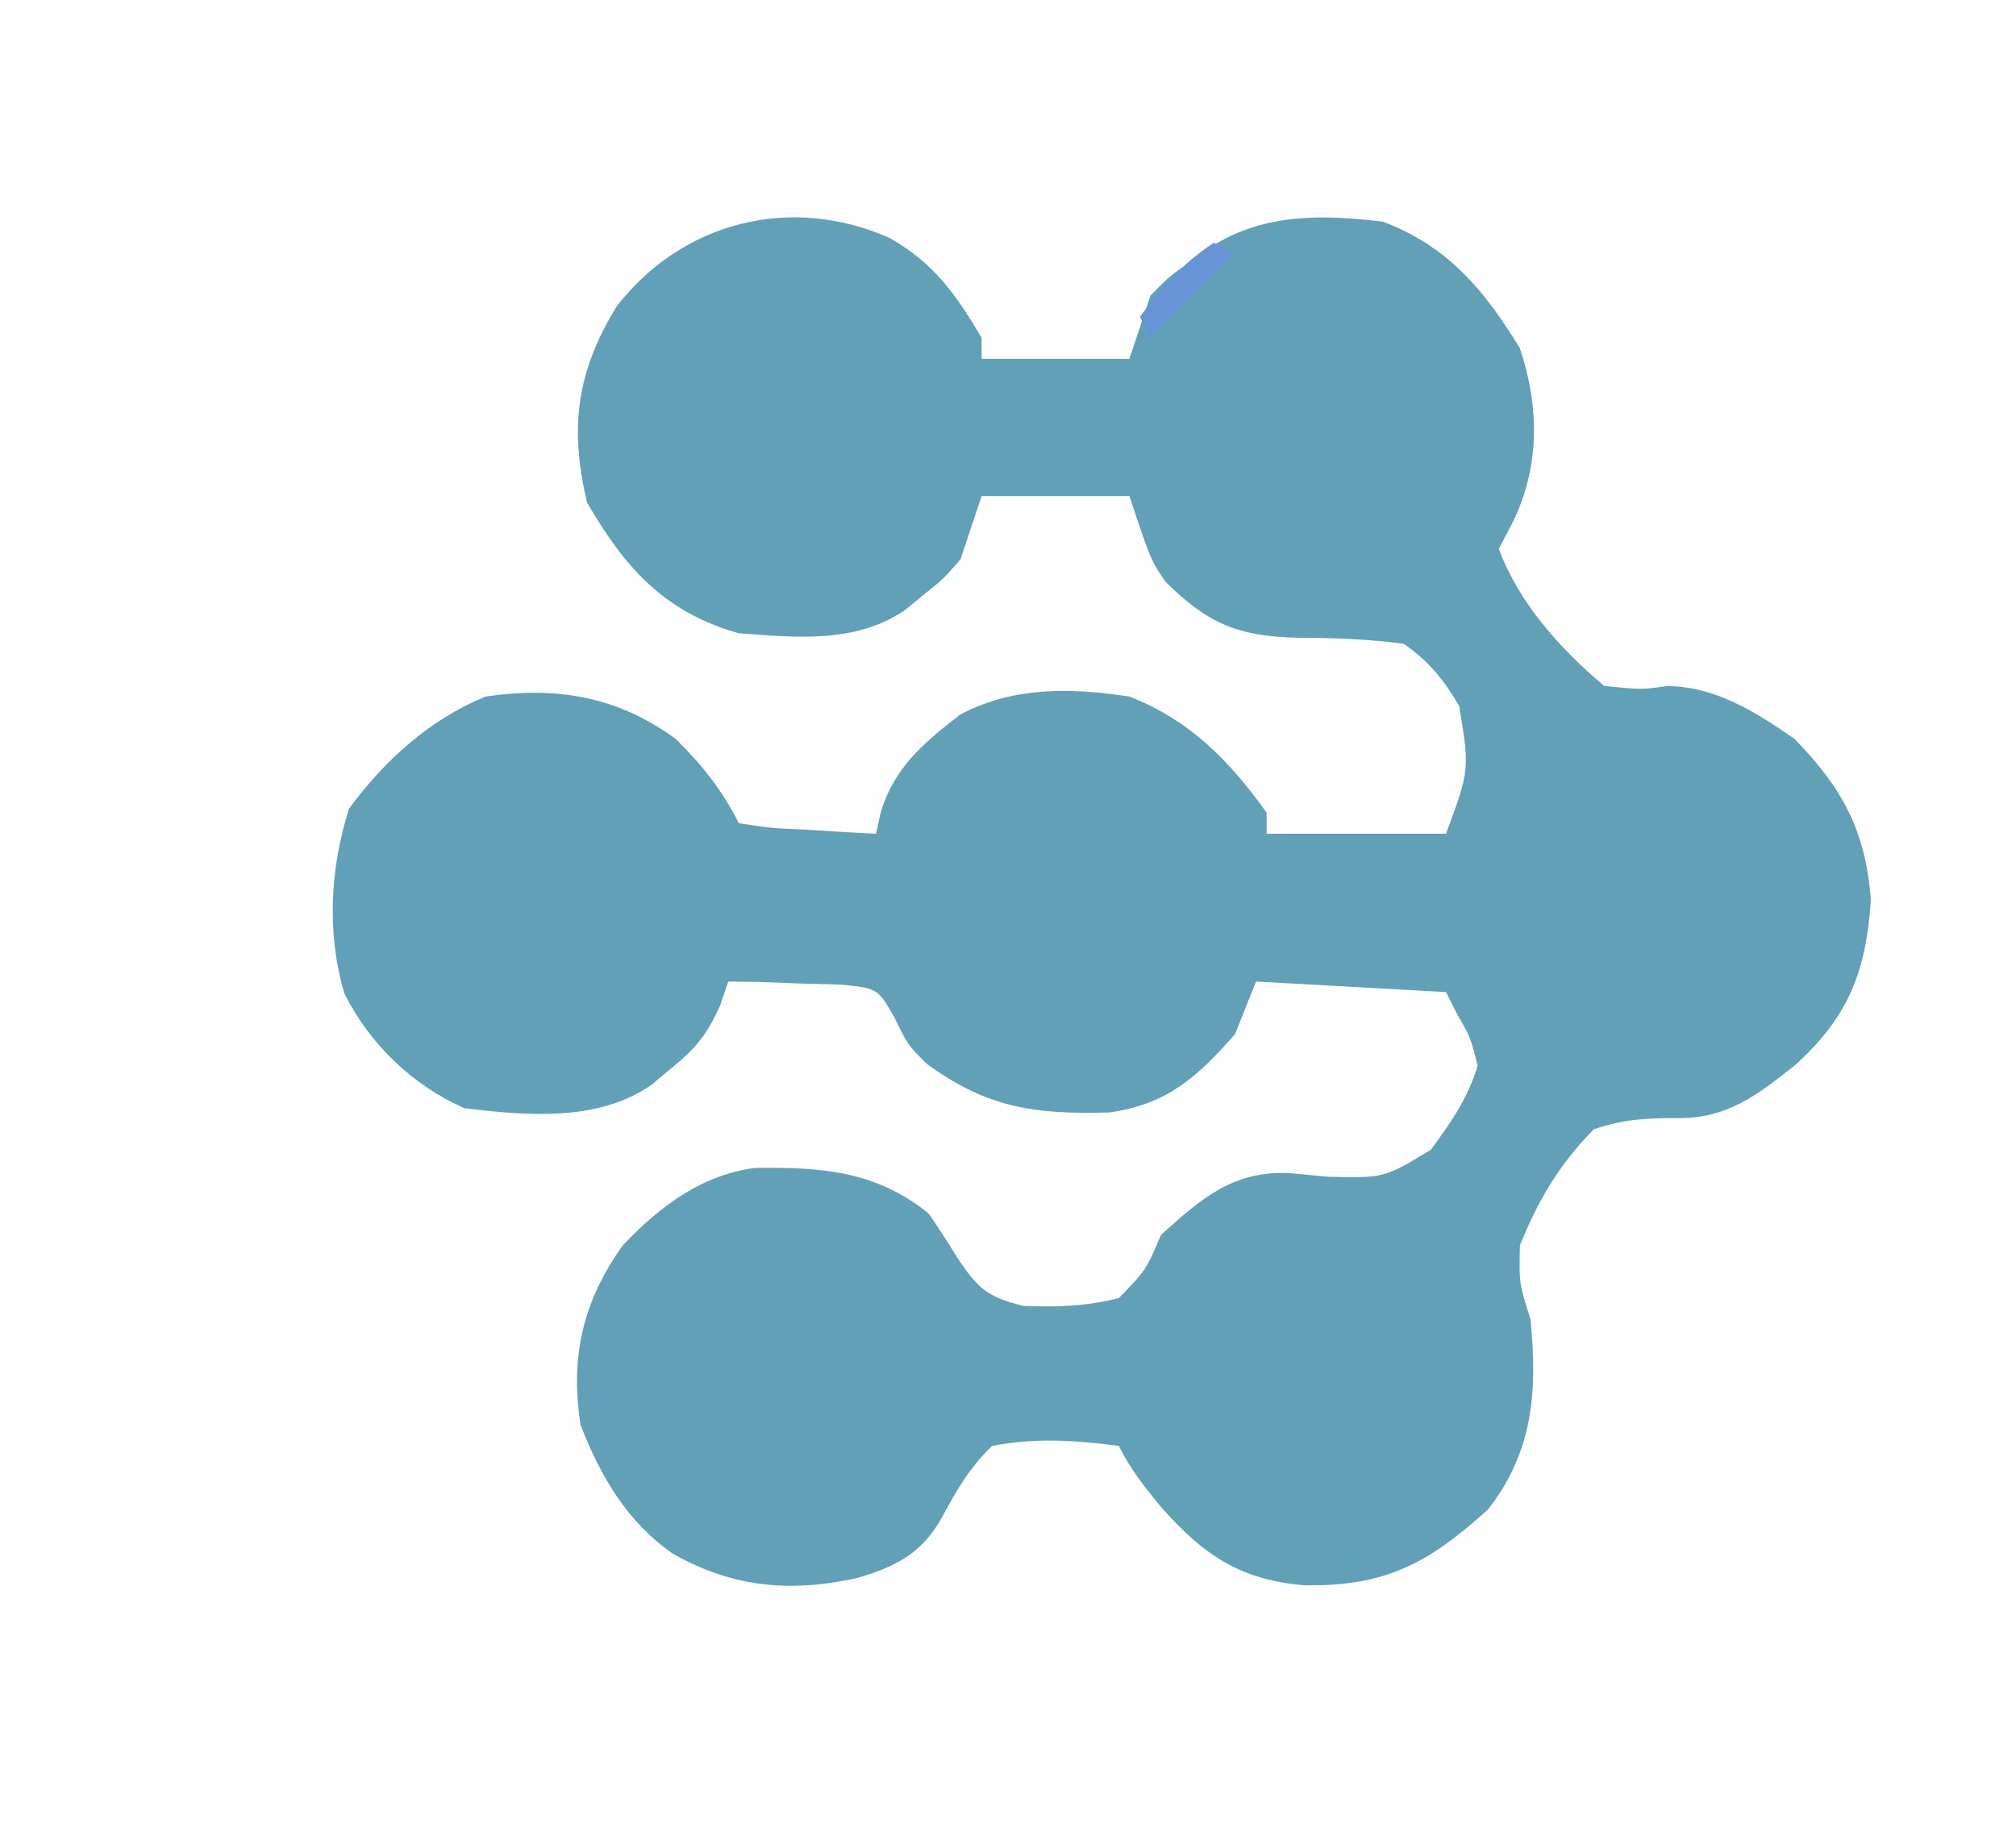
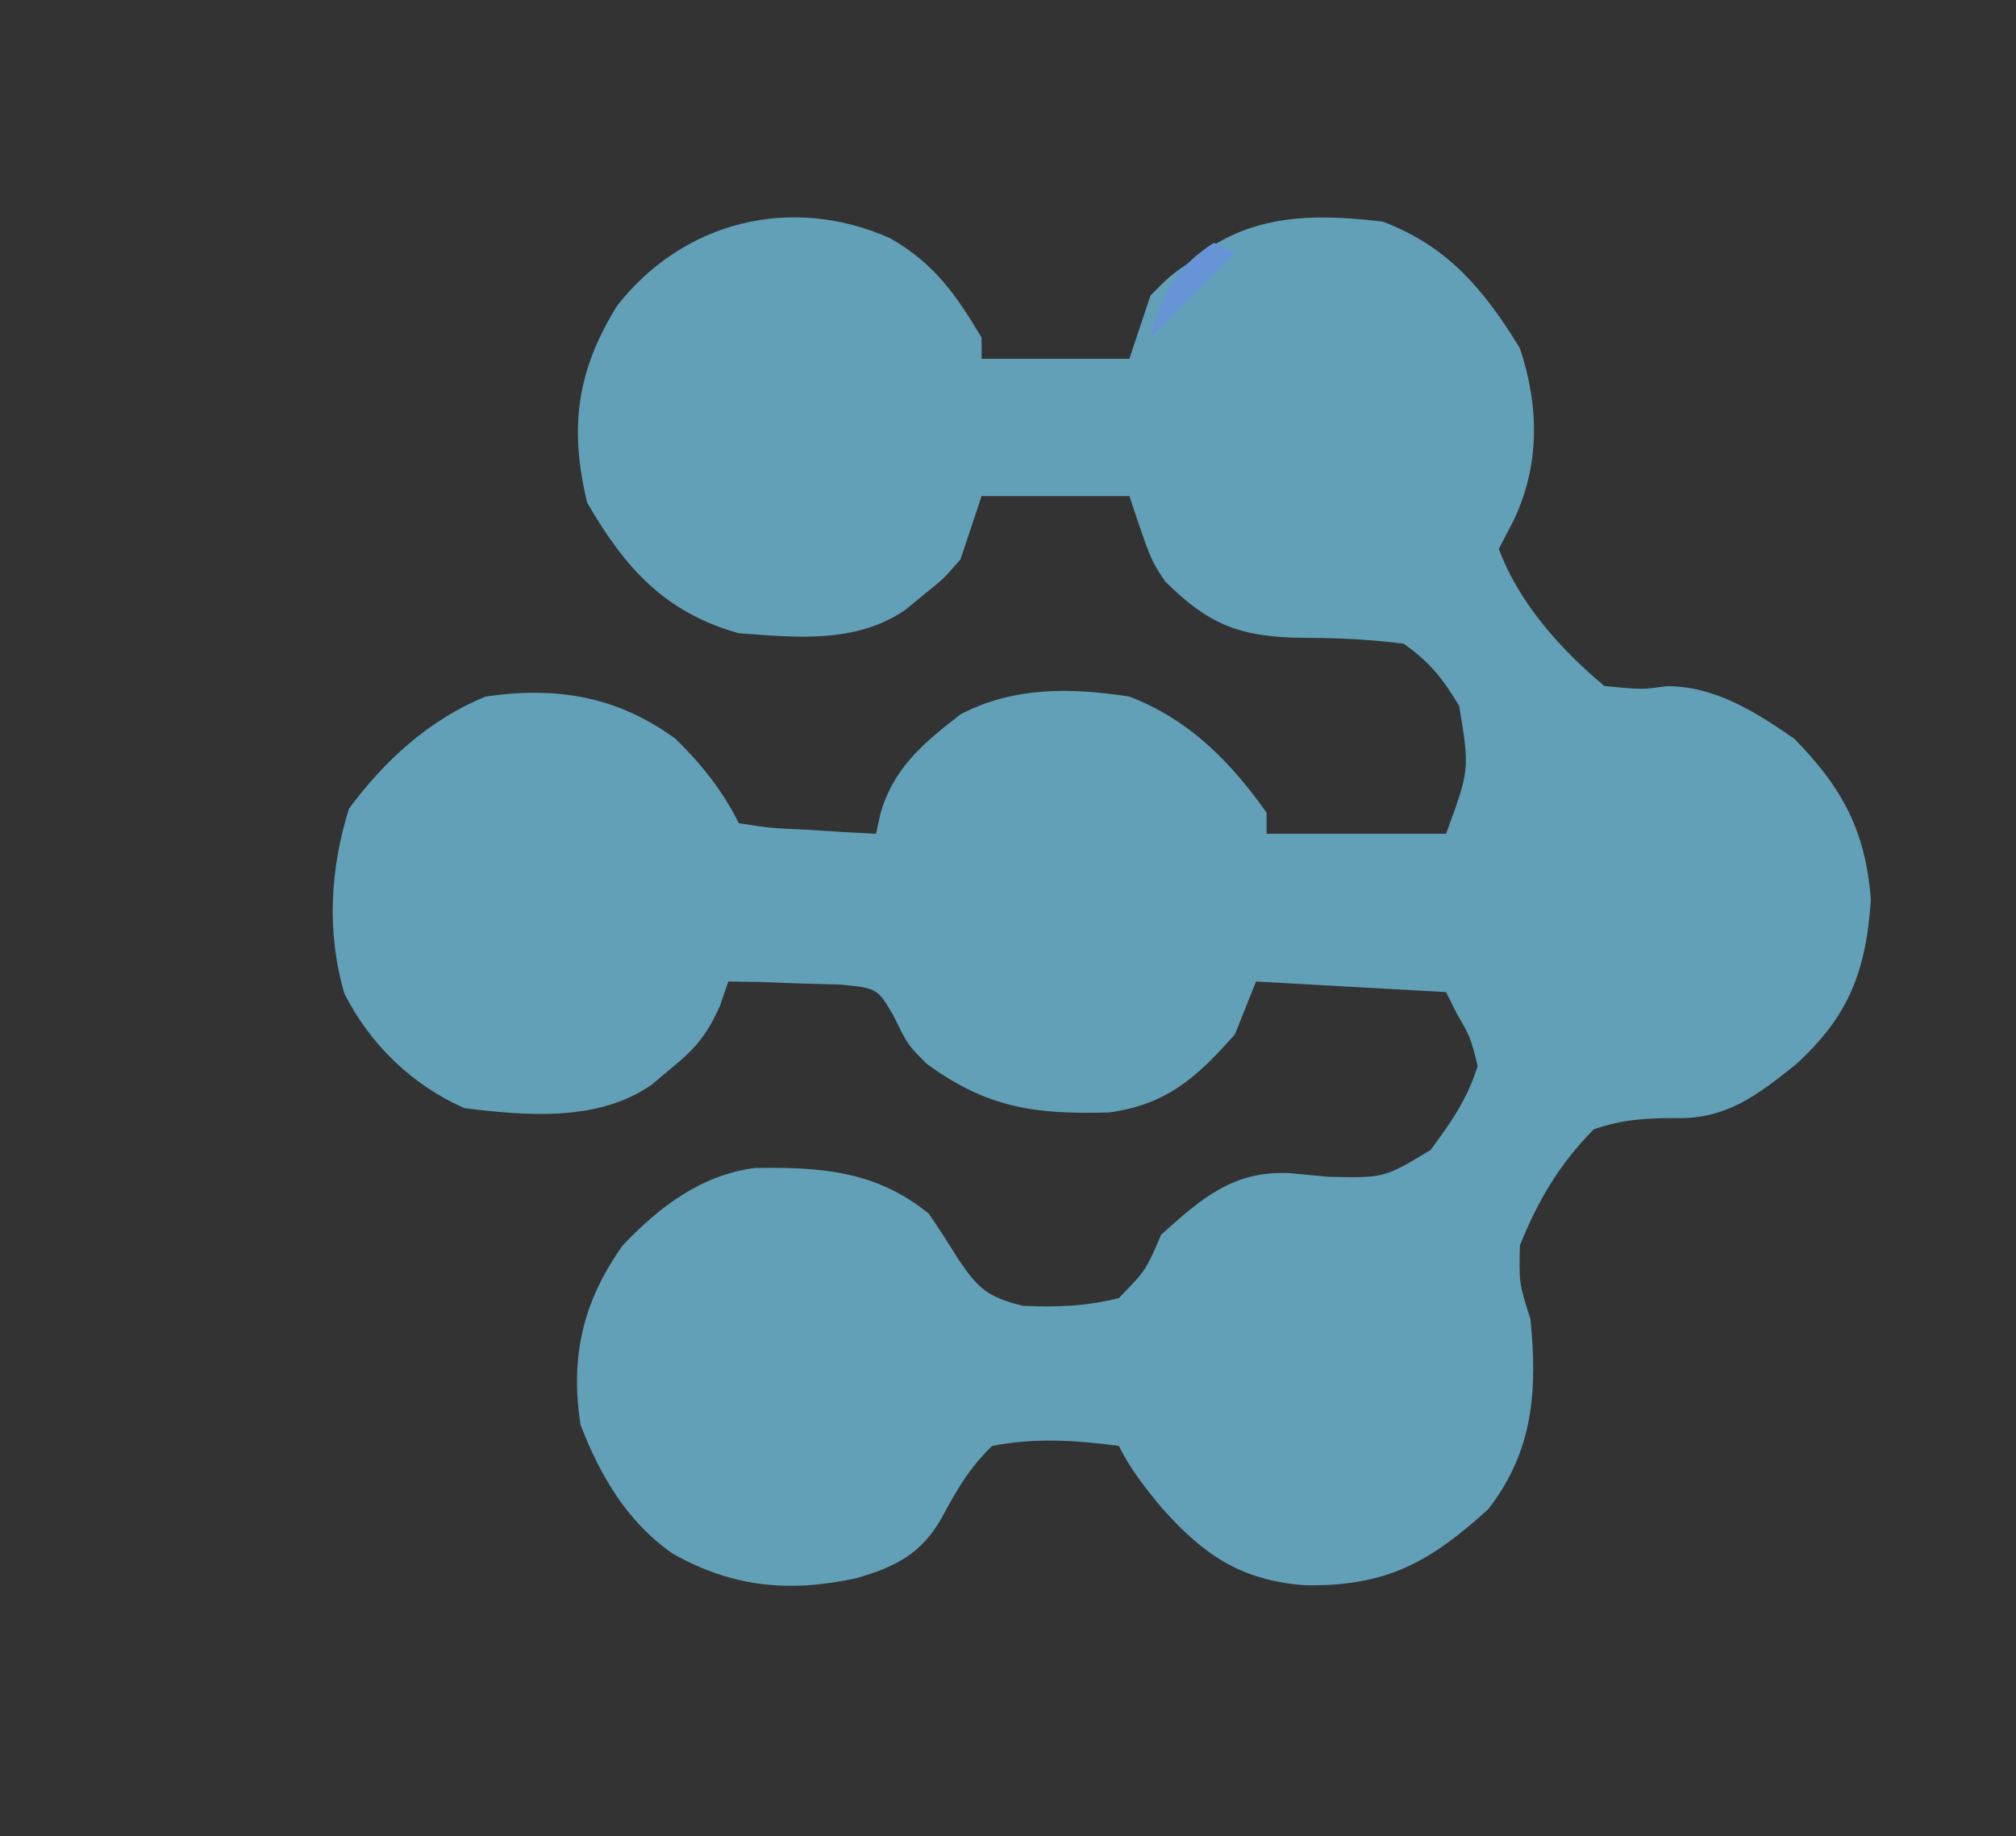
<svg xmlns="http://www.w3.org/2000/svg" version="1.1" width="191" height="174">
  <rect width="100%" height="100%" fill="#333333" stroke="none" />
-   <path d="M0 0 C63.03 0 126.06 0 191 0 C191 57.42 191 114.84 191 174 C127.97 174 64.94 174 0 174 C0 116.58 0 59.16 0 0 Z " fill="#FEFEFE" transform="translate(0,0)" />
  <path d="M0 0 C4.165 2.357 6.268 5.355 8.688 9.438 C8.688 10.098 8.688 10.758 8.688 11.438 C13.307 11.438 17.927 11.438 22.688 11.438 C23.348 9.457 24.008 7.478 24.688 5.438 C26.527 3.574 26.527 3.574 28.625 2.125 C29.315 1.634 30.004 1.143 30.715 0.637 C35.658 -2.368 41.092 -2.228 46.688 -1.562 C52.862 0.751 56.326 4.937 59.688 10.438 C61.527 15.955 61.592 21.558 59.062 26.812 C58.609 27.679 58.155 28.545 57.688 29.438 C59.573 34.559 63.556 38.98 67.688 42.438 C71.252 42.785 71.252 42.785 73.547 42.453 C78.116 42.42 82.029 44.891 85.688 47.438 C90.267 52.11 92.437 56.179 92.938 62.688 C92.488 69.423 90.868 73.715 85.812 78.312 C82.165 81.22 79.248 83.503 74.406 83.379 C71.548 83.375 69.404 83.515 66.688 84.438 C63.452 87.707 61.398 91.179 59.688 95.438 C59.604 99.021 59.604 99.021 60.688 102.438 C61.359 109.218 60.967 114.917 56.688 120.438 C51.015 125.583 46.926 127.772 39.281 127.641 C33.228 127.167 29.746 124.772 25.812 120.375 C24.188 118.419 22.824 116.71 21.688 114.438 C17.565 113.897 13.787 113.65 9.688 114.438 C7.523 116.538 6.337 118.588 4.918 121.238 C2.998 124.67 0.479 125.921 -3.195 126.98 C-9.54 128.35 -14.921 127.844 -20.594 124.637 C-24.901 121.631 -27.457 117.263 -29.312 112.438 C-30.308 105.987 -29.097 100.755 -25.312 95.438 C-21.828 91.766 -17.885 88.781 -12.797 88.102 C-6.535 88.012 -1.312 88.367 3.688 92.438 C4.641 93.83 5.557 95.248 6.438 96.688 C8.365 99.531 9.2 100.315 12.586 101.164 C15.831 101.313 18.532 101.212 21.688 100.438 C24.258 97.79 24.258 97.79 25.688 94.438 C29.566 90.947 32.551 88.333 37.895 88.594 C39.679 88.764 39.679 88.764 41.5 88.938 C46.818 89.061 46.818 89.061 51.23 86.395 C53.201 83.732 54.689 81.602 55.688 78.438 C55.007 75.729 55.007 75.729 53.688 73.438 C53.358 72.778 53.028 72.118 52.688 71.438 C46.748 71.108 40.807 70.778 34.688 70.438 C34.028 72.088 33.367 73.737 32.688 75.438 C29.057 79.545 26.249 82.081 20.77 82.844 C13.735 83.045 9.223 82.423 3.492 78.238 C1.688 76.438 1.688 76.438 0.395 73.781 C-1.176 71.075 -1.176 71.075 -4.668 70.73 C-5.933 70.696 -7.197 70.661 -8.5 70.625 C-9.772 70.577 -11.045 70.53 -12.355 70.48 C-13.819 70.459 -13.819 70.459 -15.312 70.438 C-15.572 71.195 -15.831 71.953 -16.098 72.734 C-17.355 75.532 -18.406 76.772 -20.75 78.688 C-21.347 79.188 -21.944 79.688 -22.559 80.203 C-27.608 83.757 -34.453 83.158 -40.312 82.438 C-45.241 80.274 -49.273 76.385 -51.691 71.559 C-53.377 65.801 -53.035 59.732 -51.25 54.062 C-47.865 49.476 -43.633 45.622 -38.312 43.438 C-31.581 42.453 -25.842 43.407 -20.312 47.438 C-17.855 49.834 -15.857 52.349 -14.312 55.438 C-11.267 55.907 -11.267 55.907 -7.75 56.062 C-6.552 56.137 -5.355 56.212 -4.121 56.289 C-3.194 56.338 -2.267 56.387 -1.312 56.438 C-1.181 55.829 -1.05 55.221 -0.914 54.594 C0.302 50.233 3.189 47.822 6.688 45.125 C11.735 42.477 17.161 42.592 22.688 43.438 C28.373 45.635 32.207 49.543 35.688 54.438 C35.688 55.097 35.688 55.758 35.688 56.438 C41.297 56.438 46.907 56.438 52.688 56.438 C54.925 50.363 54.925 50.363 53.938 44.332 C52.382 41.741 51.172 40.201 48.688 38.438 C45.286 37.983 42.086 37.88 38.667 37.867 C32.942 37.74 30.078 36.5 26.07 32.52 C24.688 30.438 24.688 30.438 22.688 24.438 C18.067 24.438 13.447 24.438 8.688 24.438 C8.027 26.418 7.367 28.398 6.688 30.438 C5.066 32.301 5.066 32.301 3.25 33.75 C2.653 34.241 2.056 34.732 1.441 35.238 C-3.239 38.439 -8.891 37.841 -14.312 37.438 C-21.347 35.477 -25.13 31.207 -28.688 25.062 C-30.372 17.989 -29.707 12.691 -25.879 6.453 C-19.618 -1.603 -9.338 -4.154 0 0 Z " fill="#61A0B7" transform="translate(84.312,22.562)" />
-   <path d="M0 0 C0.66 0.33 1.32 0.66 2 1 C-0.64 3.64 -3.28 6.28 -6 9 C-6.33 8.34 -6.66 7.68 -7 7 C-4.781 4.092 -3.07 2.047 0 0 Z " fill="#6794D7" transform="translate(115,23)" />
+   <path d="M0 0 C0.66 0.33 1.32 0.66 2 1 C-0.64 3.64 -3.28 6.28 -6 9 C-4.781 4.092 -3.07 2.047 0 0 Z " fill="#6794D7" transform="translate(115,23)" />
</svg>